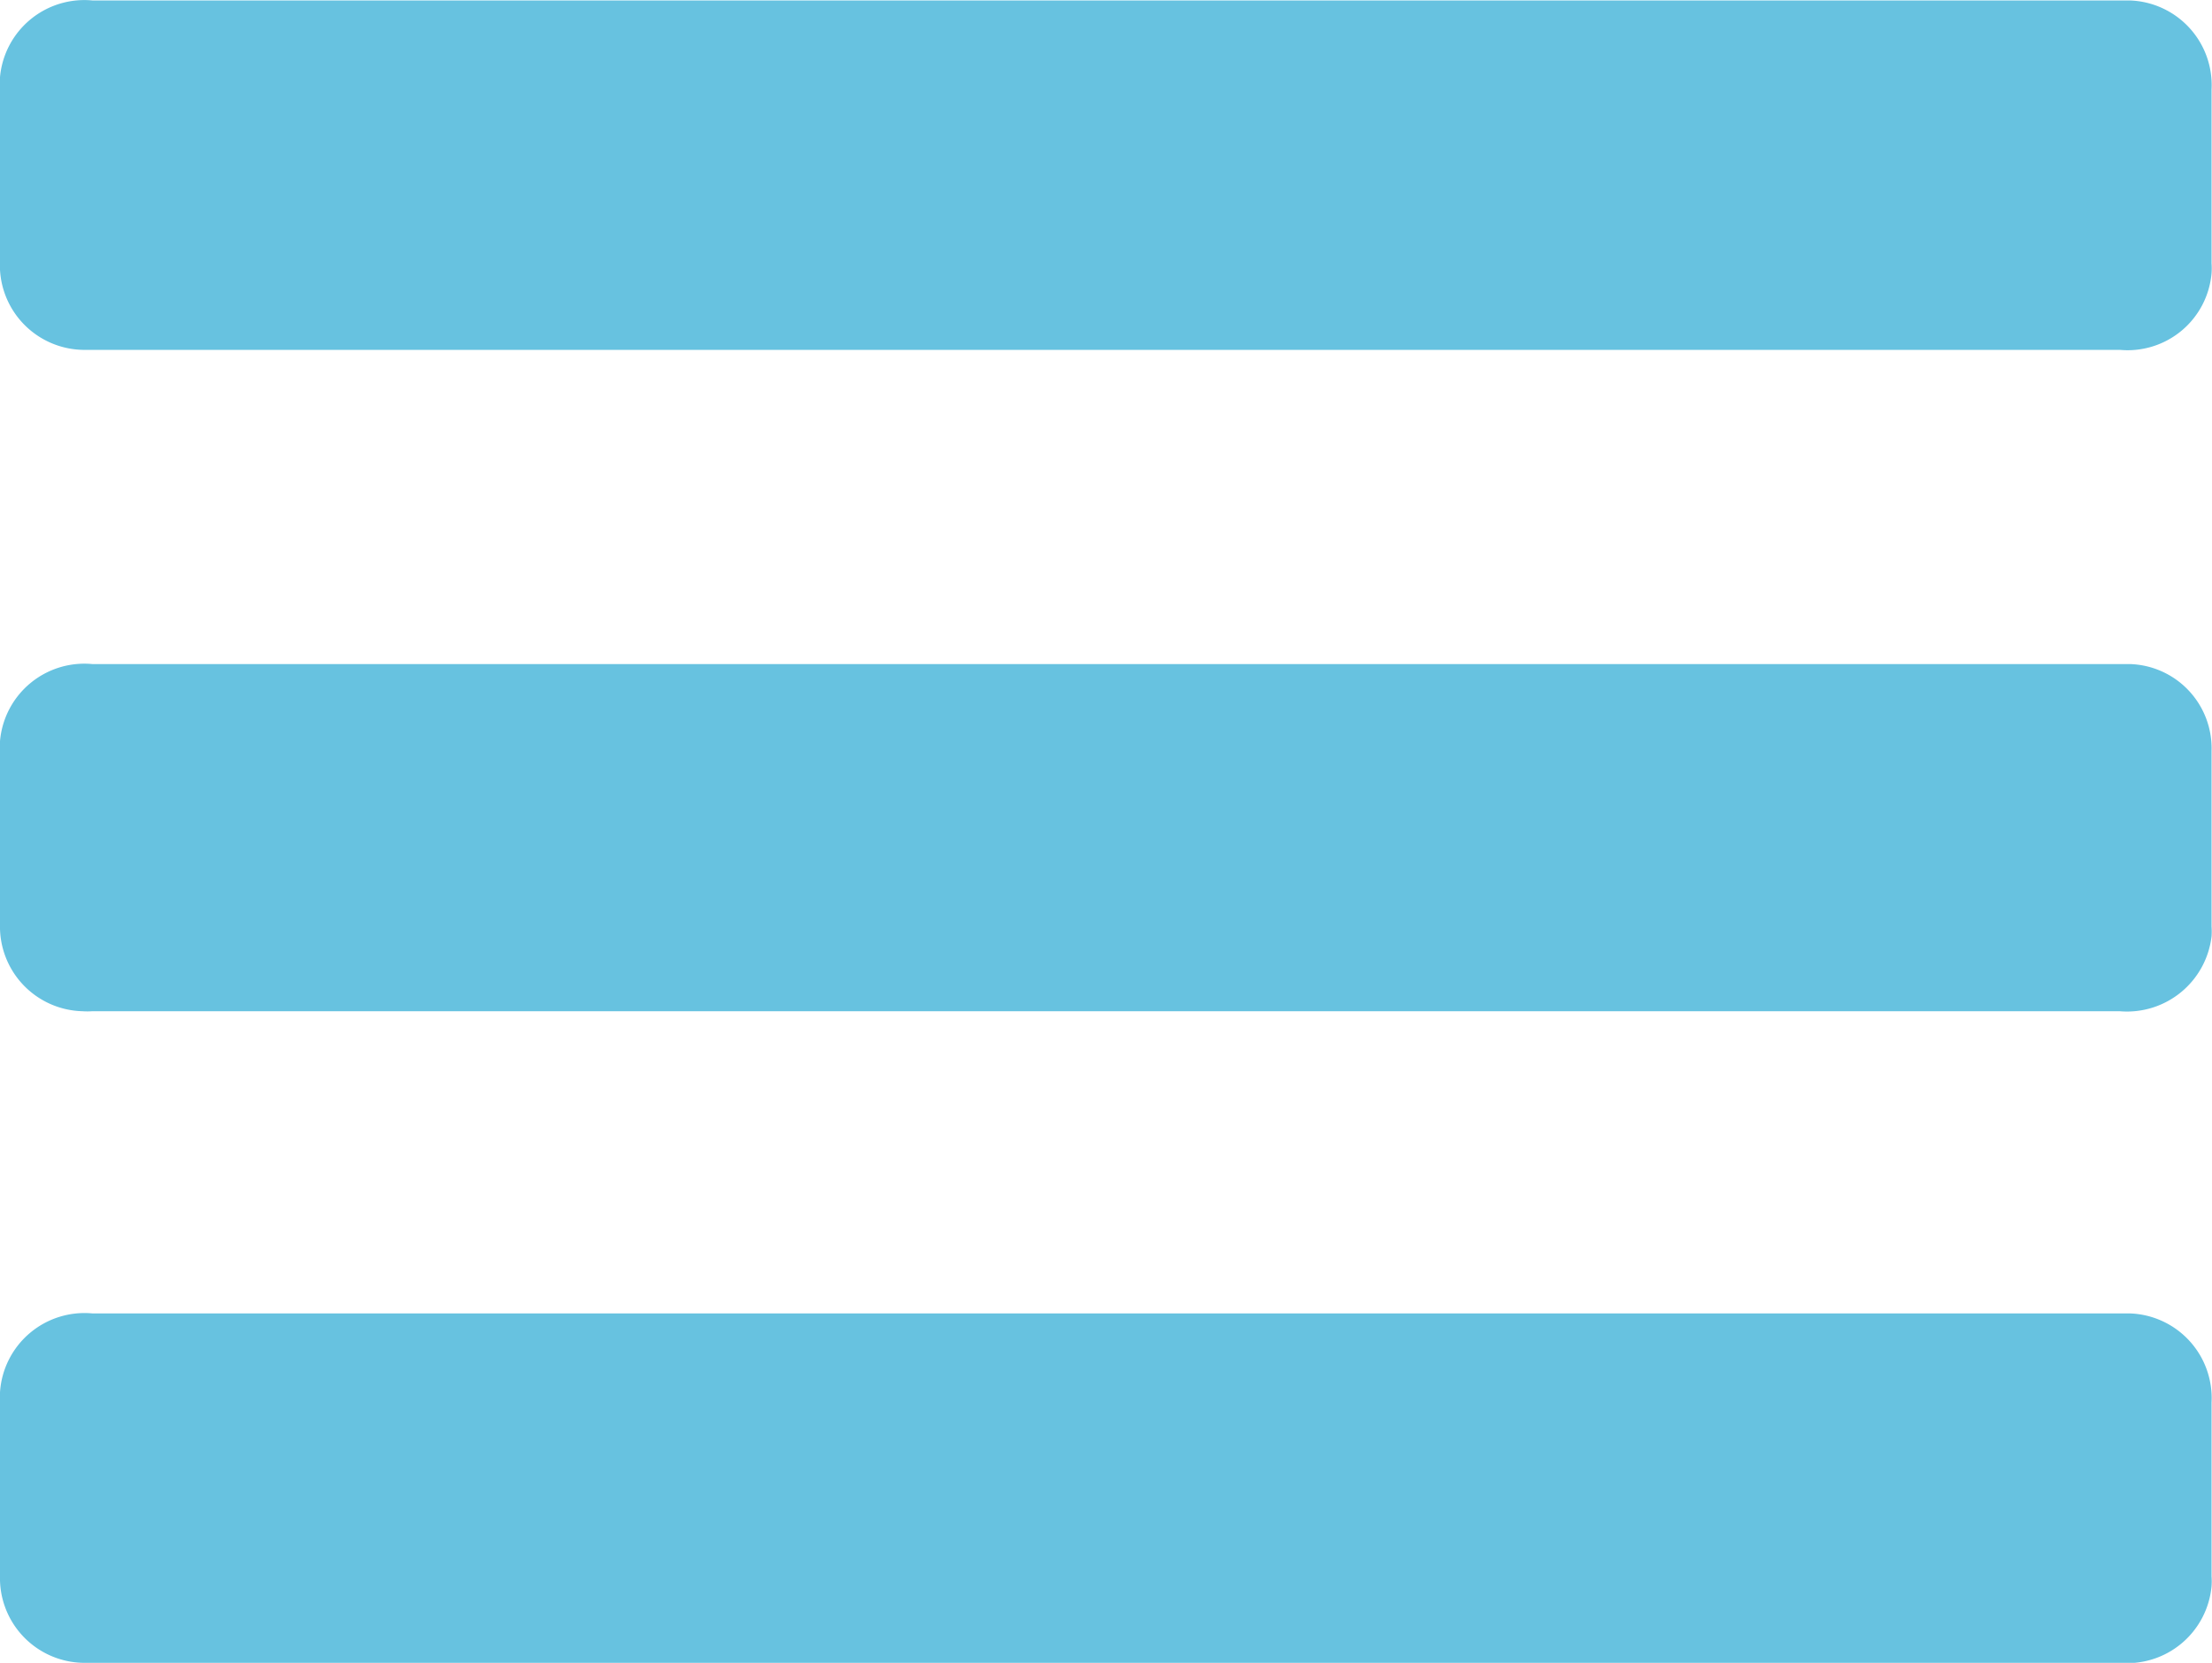
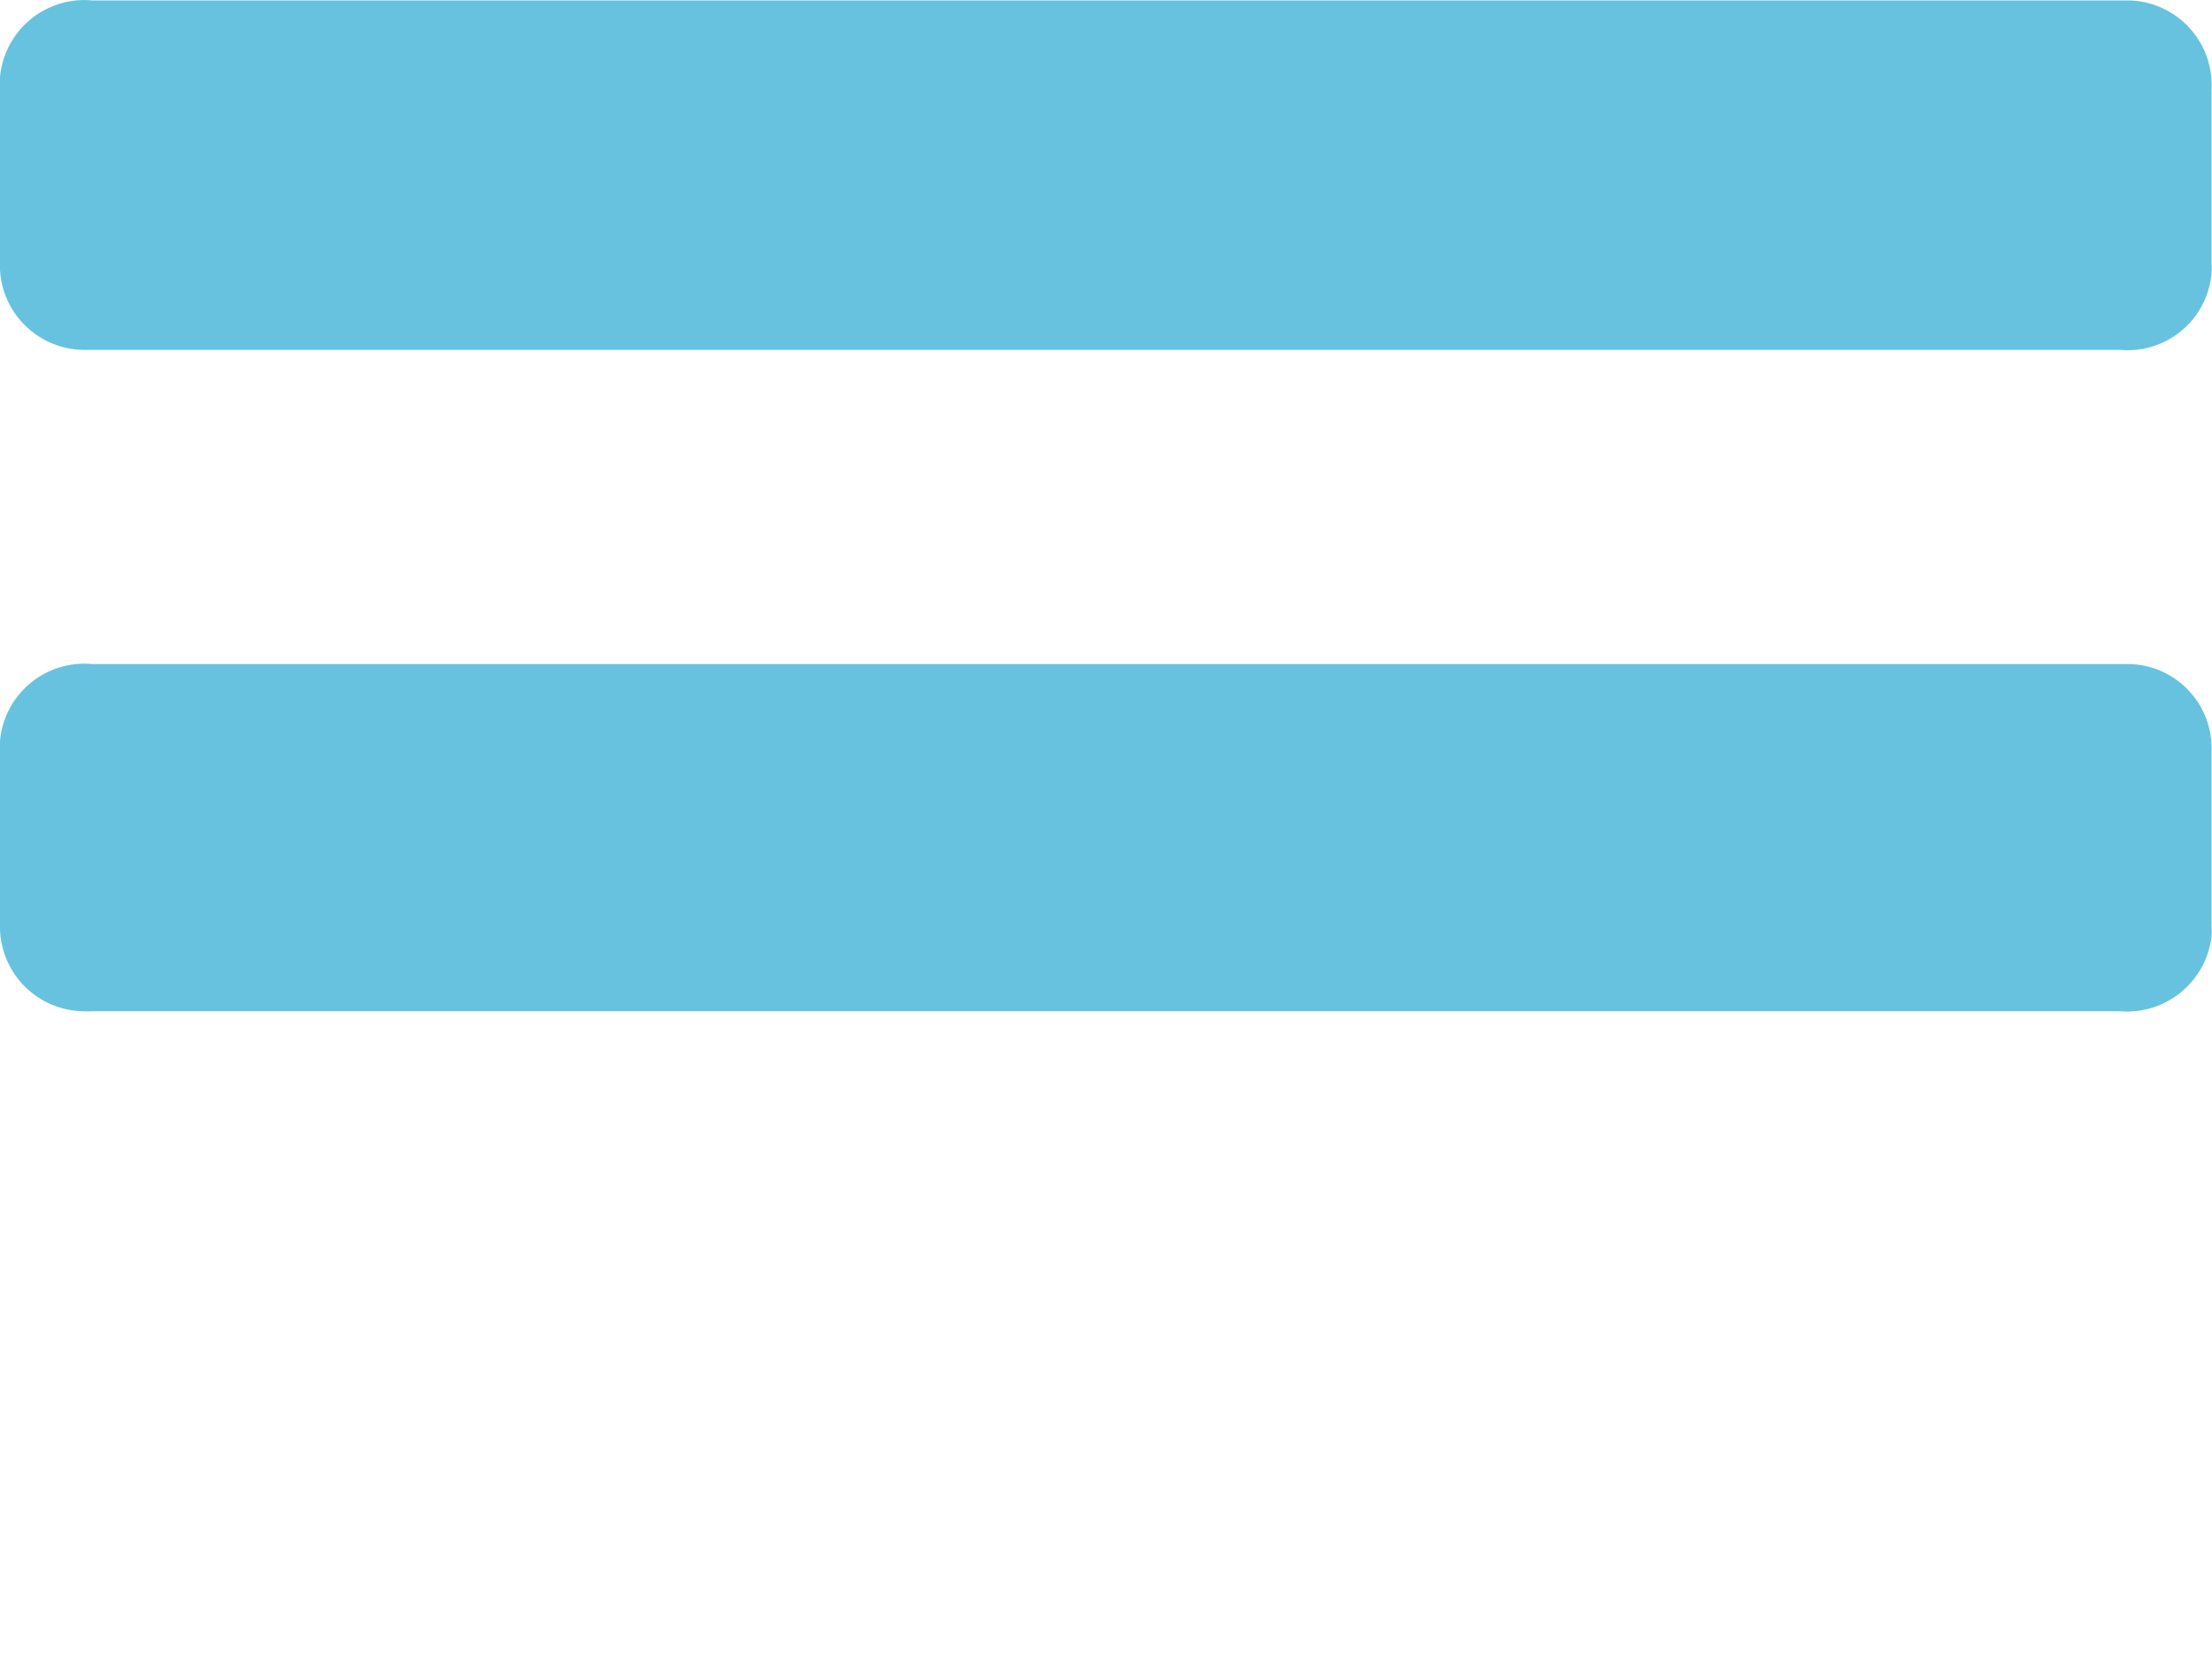
<svg xmlns="http://www.w3.org/2000/svg" id="Calque_1" data-name="Calque 1" viewBox="0 0 49.62 37.31">
  <defs>
    <style>.cls-1{fill:#67c2e0;}</style>
  </defs>
  <title>menu-icone</title>
  <g id="Icone">
    <path id="Tracé_4" data-name="Tracé 4" class="cls-1" d="M49.61,2a1.9,1.9,0,0,0-1.84-2H2.07A1.9,1.9,0,0,0,0,1.72,1.77,1.77,0,0,0,0,2V5.84a1.9,1.9,0,0,0,1.85,2h45.7a1.89,1.89,0,0,0,2.06-1.72,1.62,1.62,0,0,0,0-.22Z" transform="translate(0 0.01)" />
    <path id="Tracé_5" data-name="Tracé 5" class="cls-1" d="M49.61,16.84a1.89,1.89,0,0,0-1.84-1.95H2.07A1.9,1.9,0,0,0,0,16.62a1.55,1.55,0,0,0,0,.22v3.89a1.9,1.9,0,0,0,1.85,1.95,1.61,1.61,0,0,0,.22,0H47.55A1.91,1.91,0,0,0,49.61,21a1.62,1.62,0,0,0,0-.22Z" transform="translate(0 0.01)" />
-     <path id="Tracé_6" data-name="Tracé 6" class="cls-1" d="M49.61,31.46a1.9,1.9,0,0,0-1.84-2H2.07A1.9,1.9,0,0,0,0,31.23a1.77,1.77,0,0,0,0,.23v3.89A1.9,1.9,0,0,0,1.85,37.3h45.7a1.9,1.9,0,0,0,2.06-1.72,1.62,1.62,0,0,0,0-.22Z" transform="translate(0 0.01)" />
  </g>
</svg>